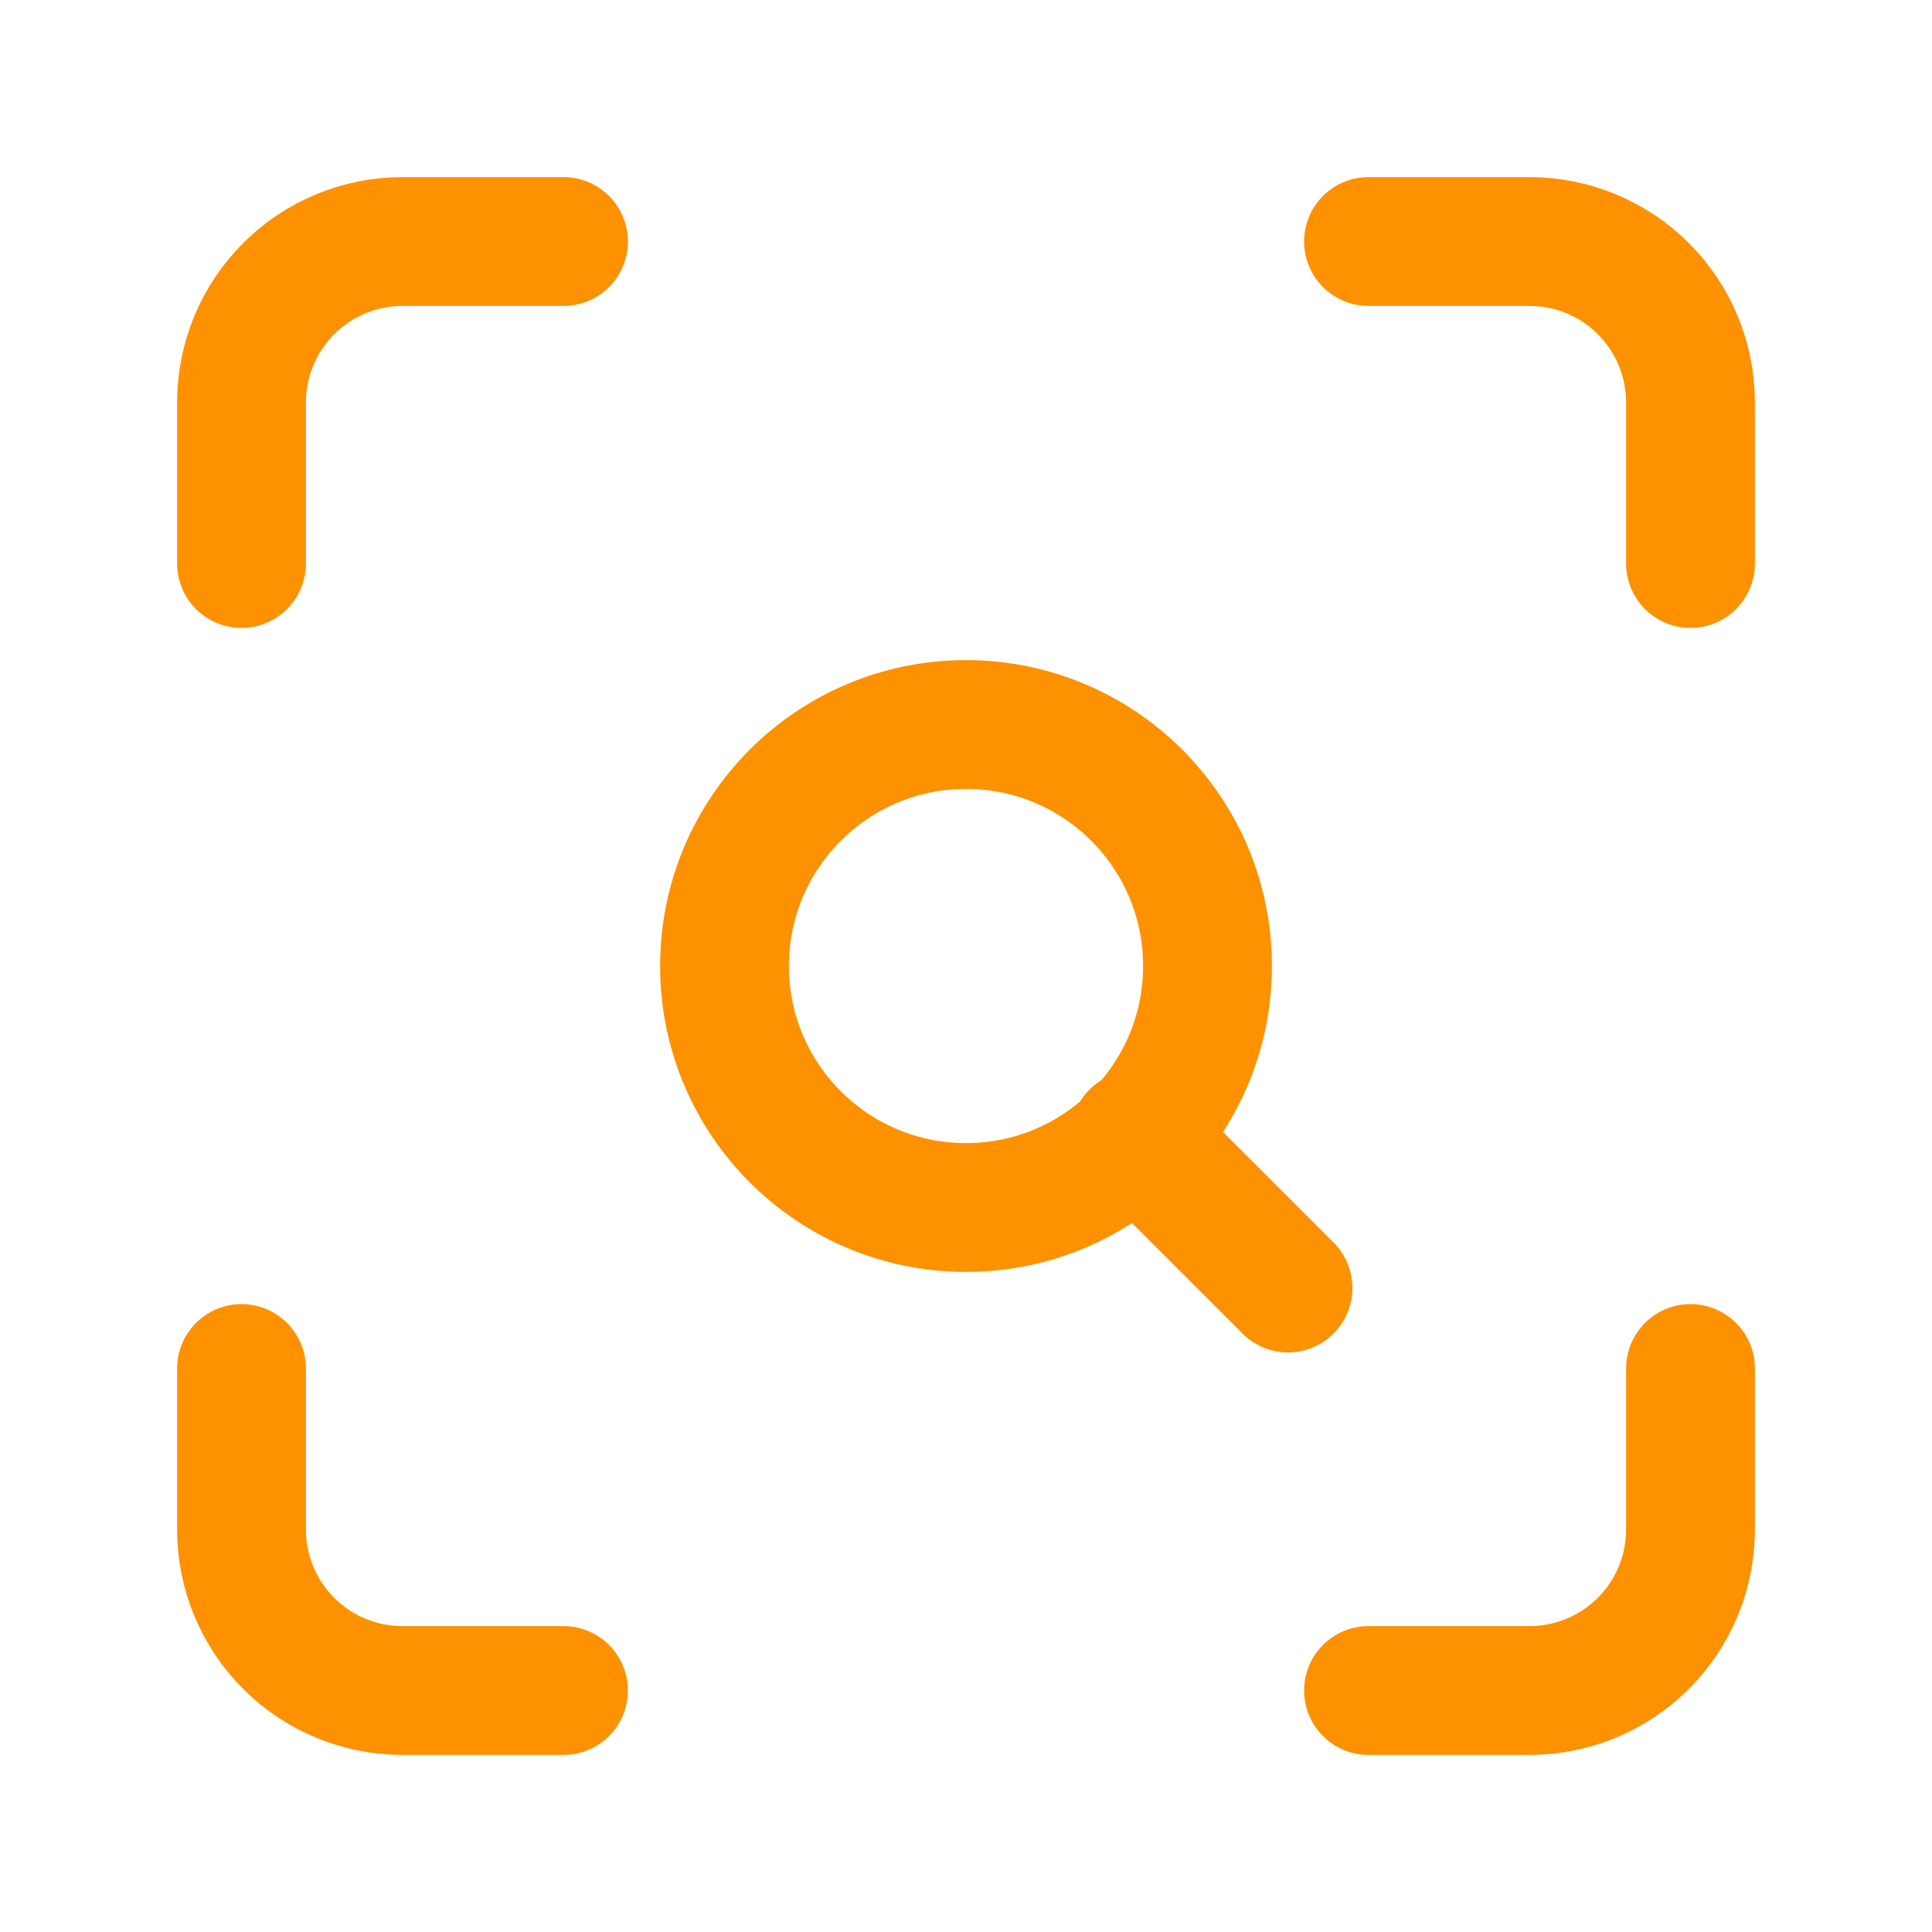
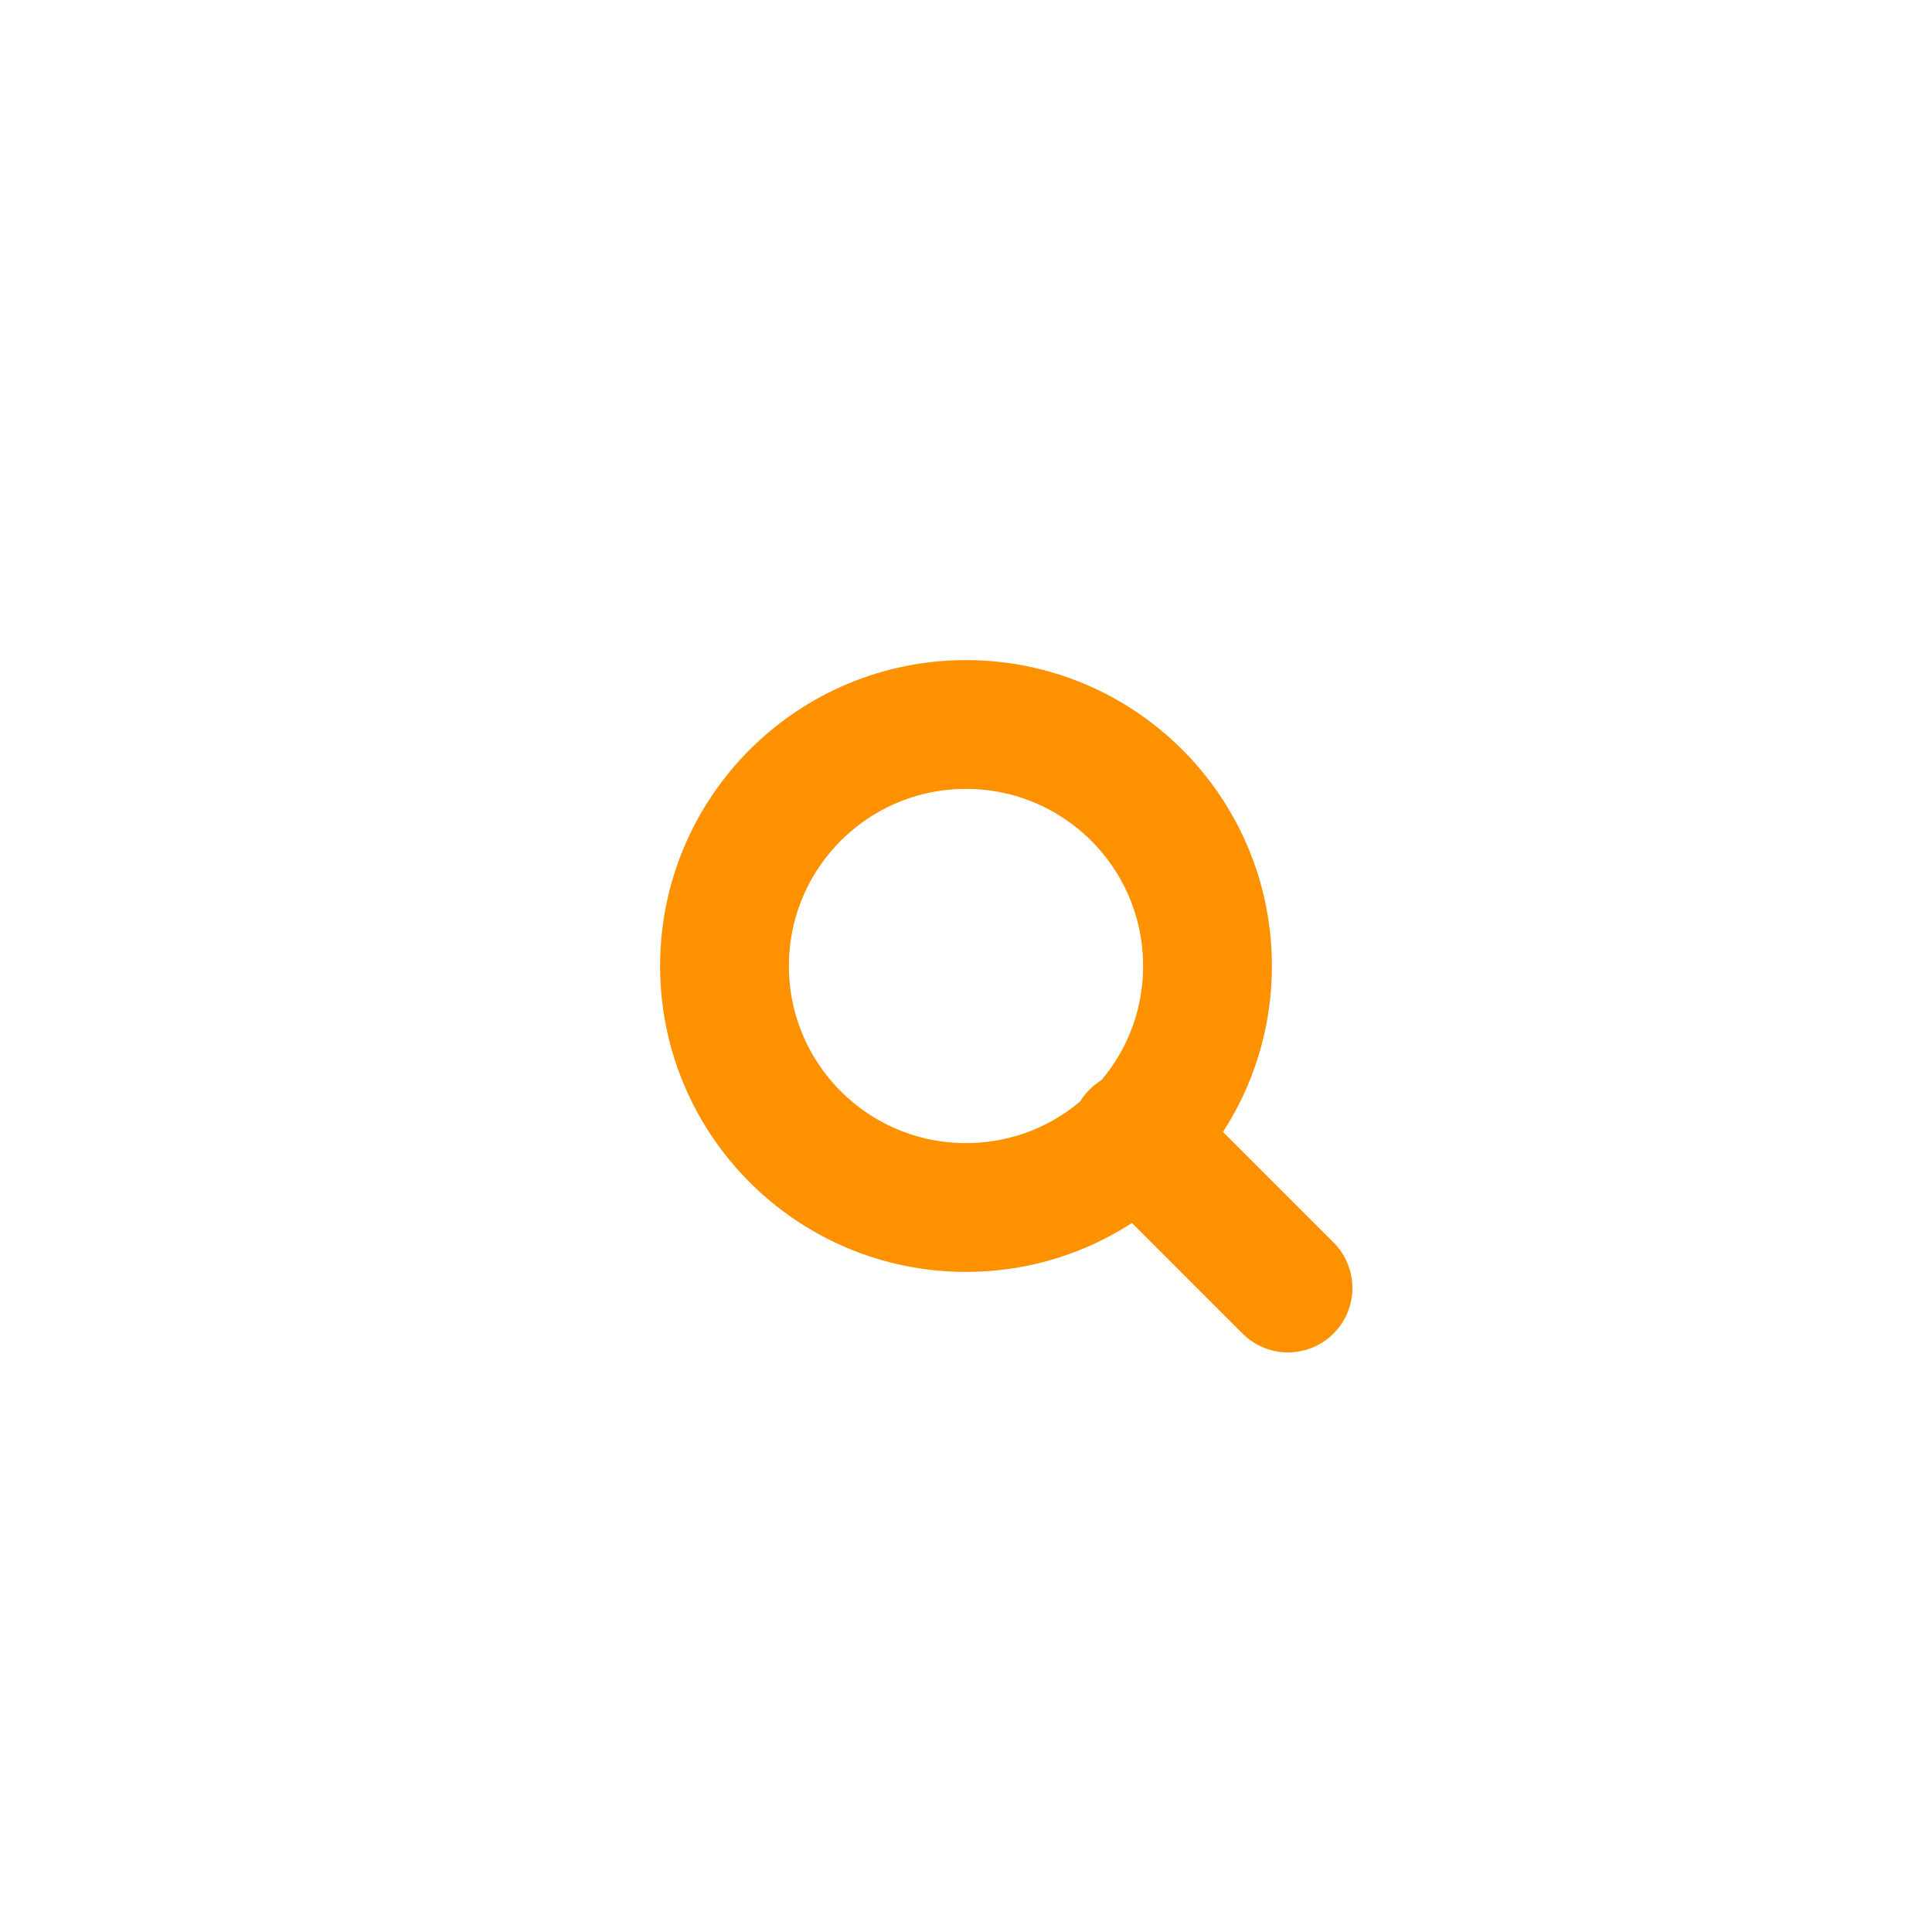
<svg xmlns="http://www.w3.org/2000/svg" width="45" height="45" viewBox="0 0 45 45" fill="none">
-   <path d="M5.625 13.125V9.375C5.625 8.38 6.02 7.427 6.723 6.723C7.427 6.02 8.38 5.625 9.375 5.625H13.125M31.875 5.625H35.625C36.62 5.625 37.573 6.02 38.277 6.723C38.98 7.427 39.375 8.38 39.375 9.375V13.125M39.375 31.875V35.625C39.375 36.62 38.98 37.573 38.277 38.277C37.573 38.98 36.62 39.375 35.625 39.375H31.875M13.125 39.375H9.375C8.38 39.375 7.427 38.98 6.723 38.277C6.02 37.573 5.625 36.62 5.625 35.625V31.875" stroke="#FE9100" stroke-width="3" stroke-linecap="round" stroke-linejoin="round" />
  <path d="M22.5 28.125C25.607 28.125 28.125 25.607 28.125 22.5C28.125 19.393 25.607 16.875 22.5 16.875C19.393 16.875 16.875 19.393 16.875 22.5C16.875 25.607 19.393 28.125 22.5 28.125Z" stroke="#FE9100" stroke-width="3" stroke-linecap="round" stroke-linejoin="round" />
  <path d="M30 30L26.438 26.438" stroke="#FE9100" stroke-width="3" stroke-linecap="round" stroke-linejoin="round" />
</svg>